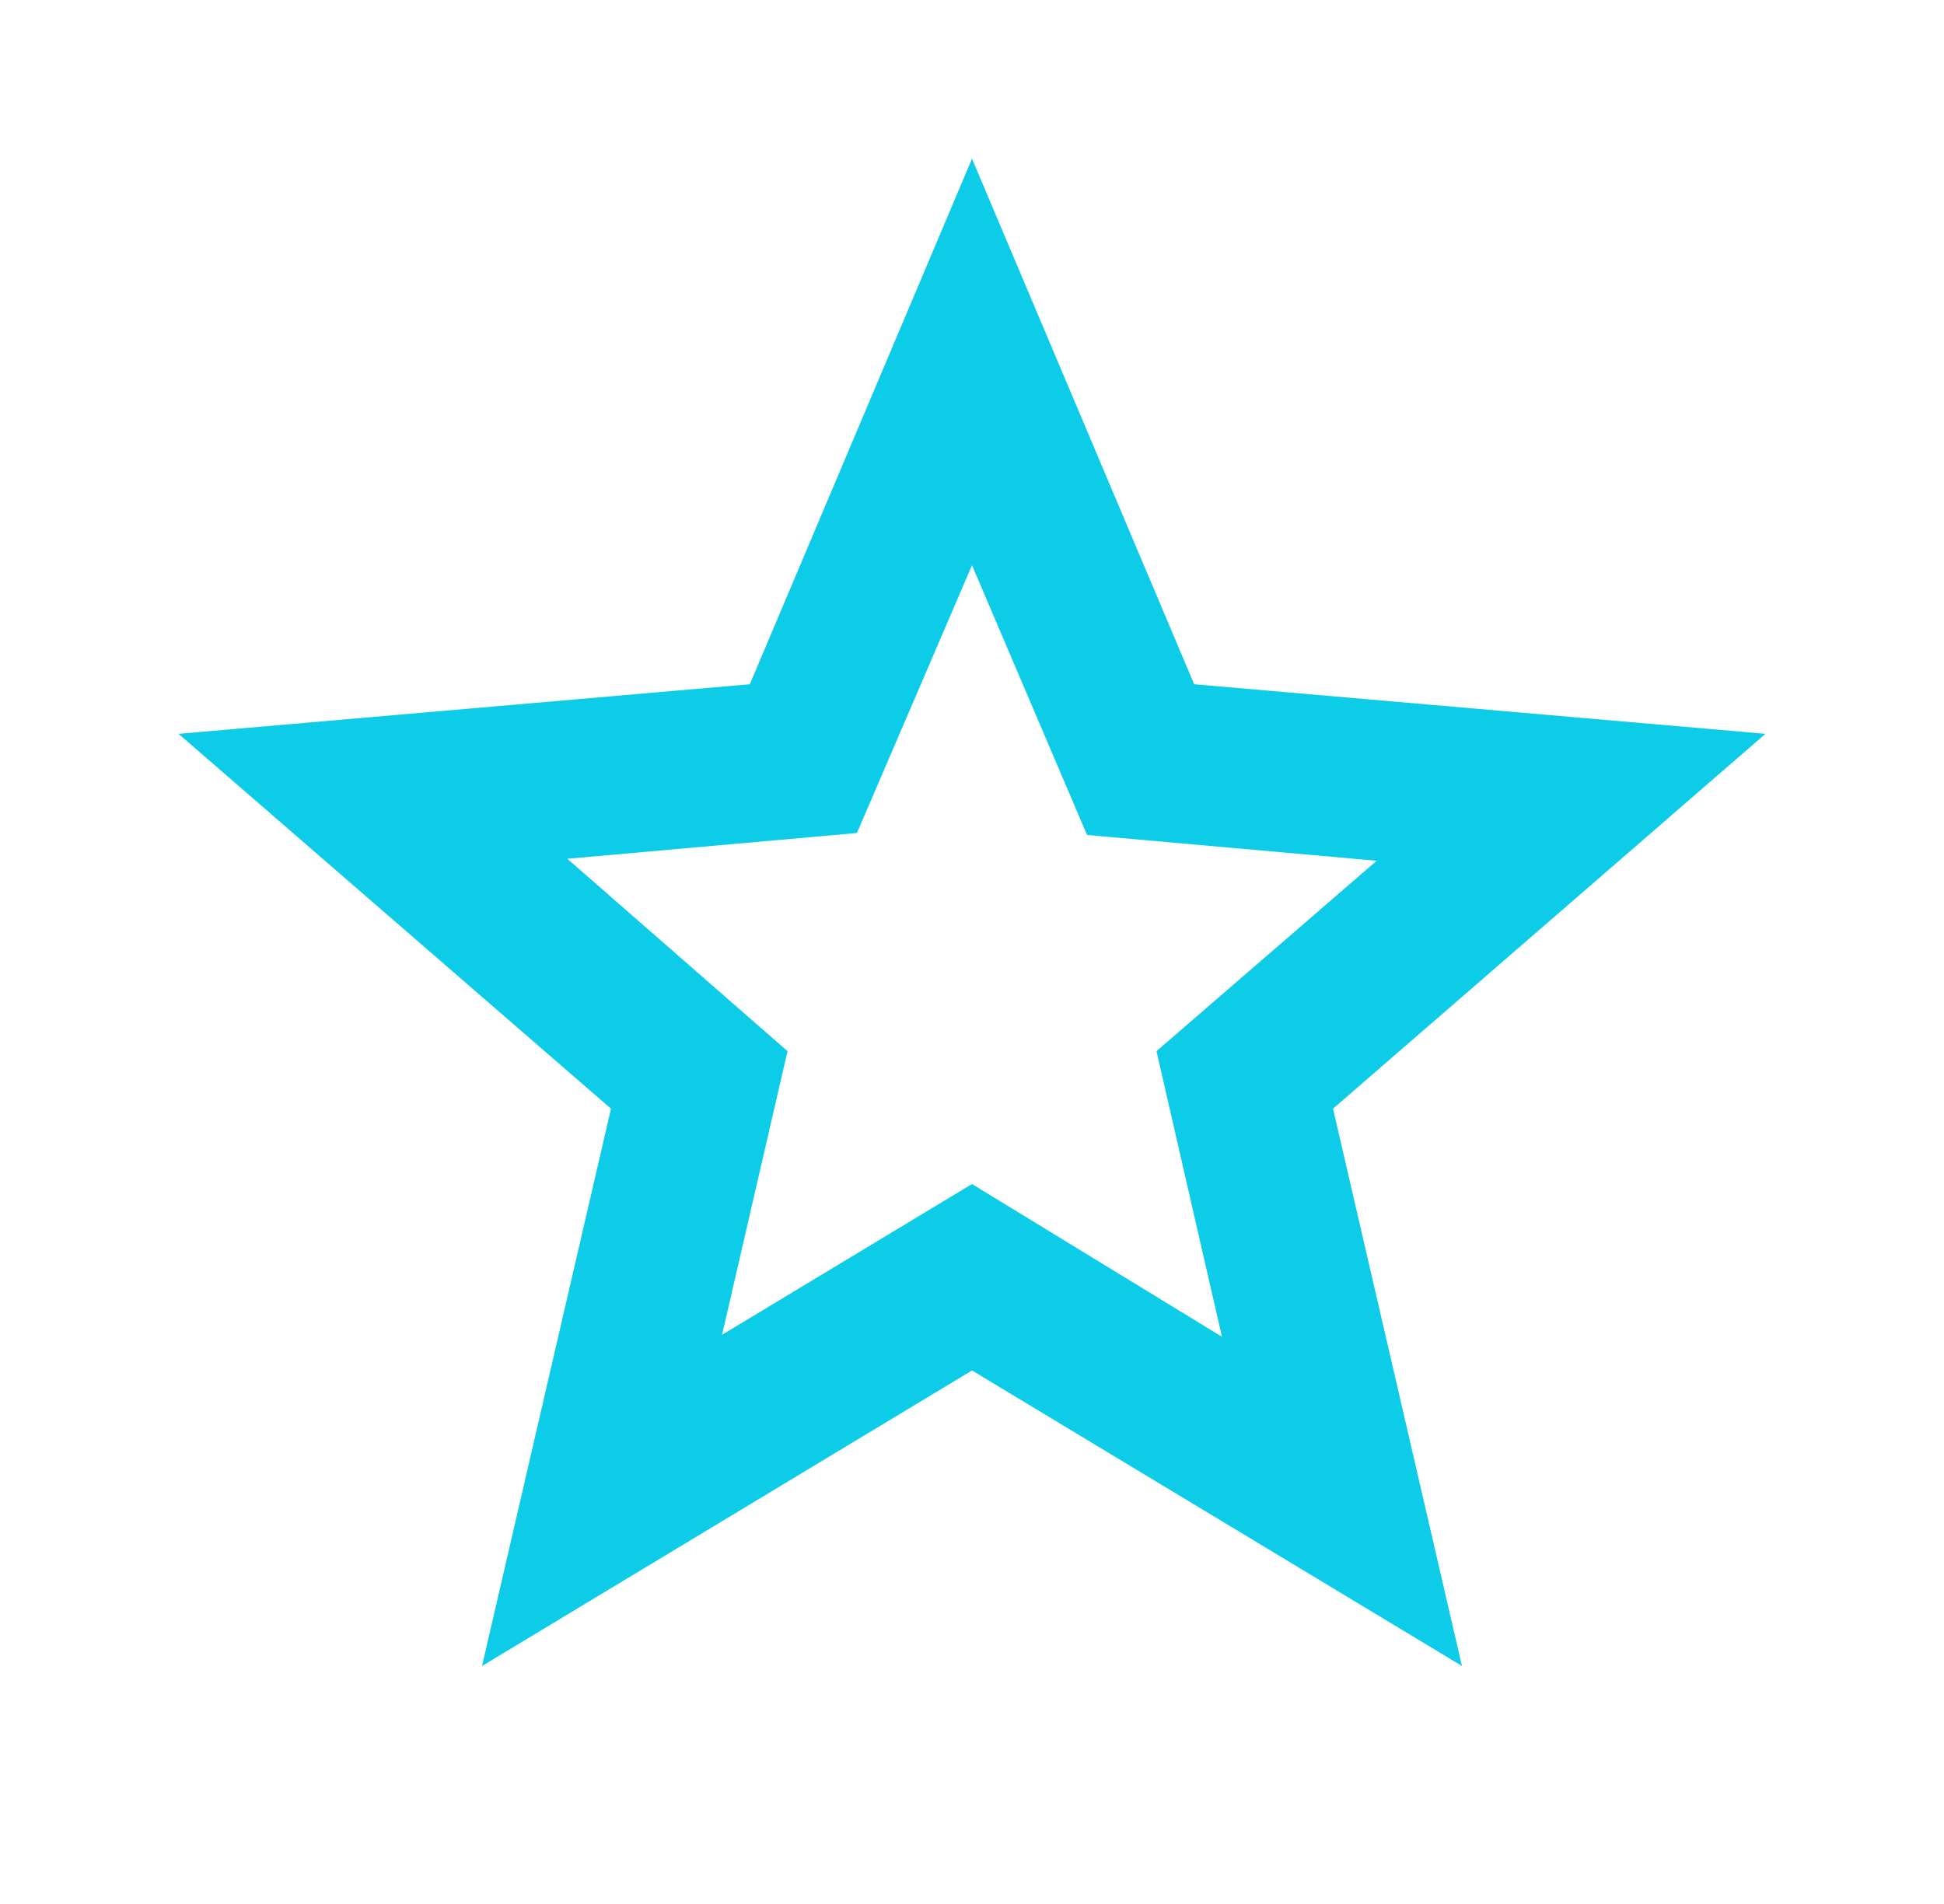
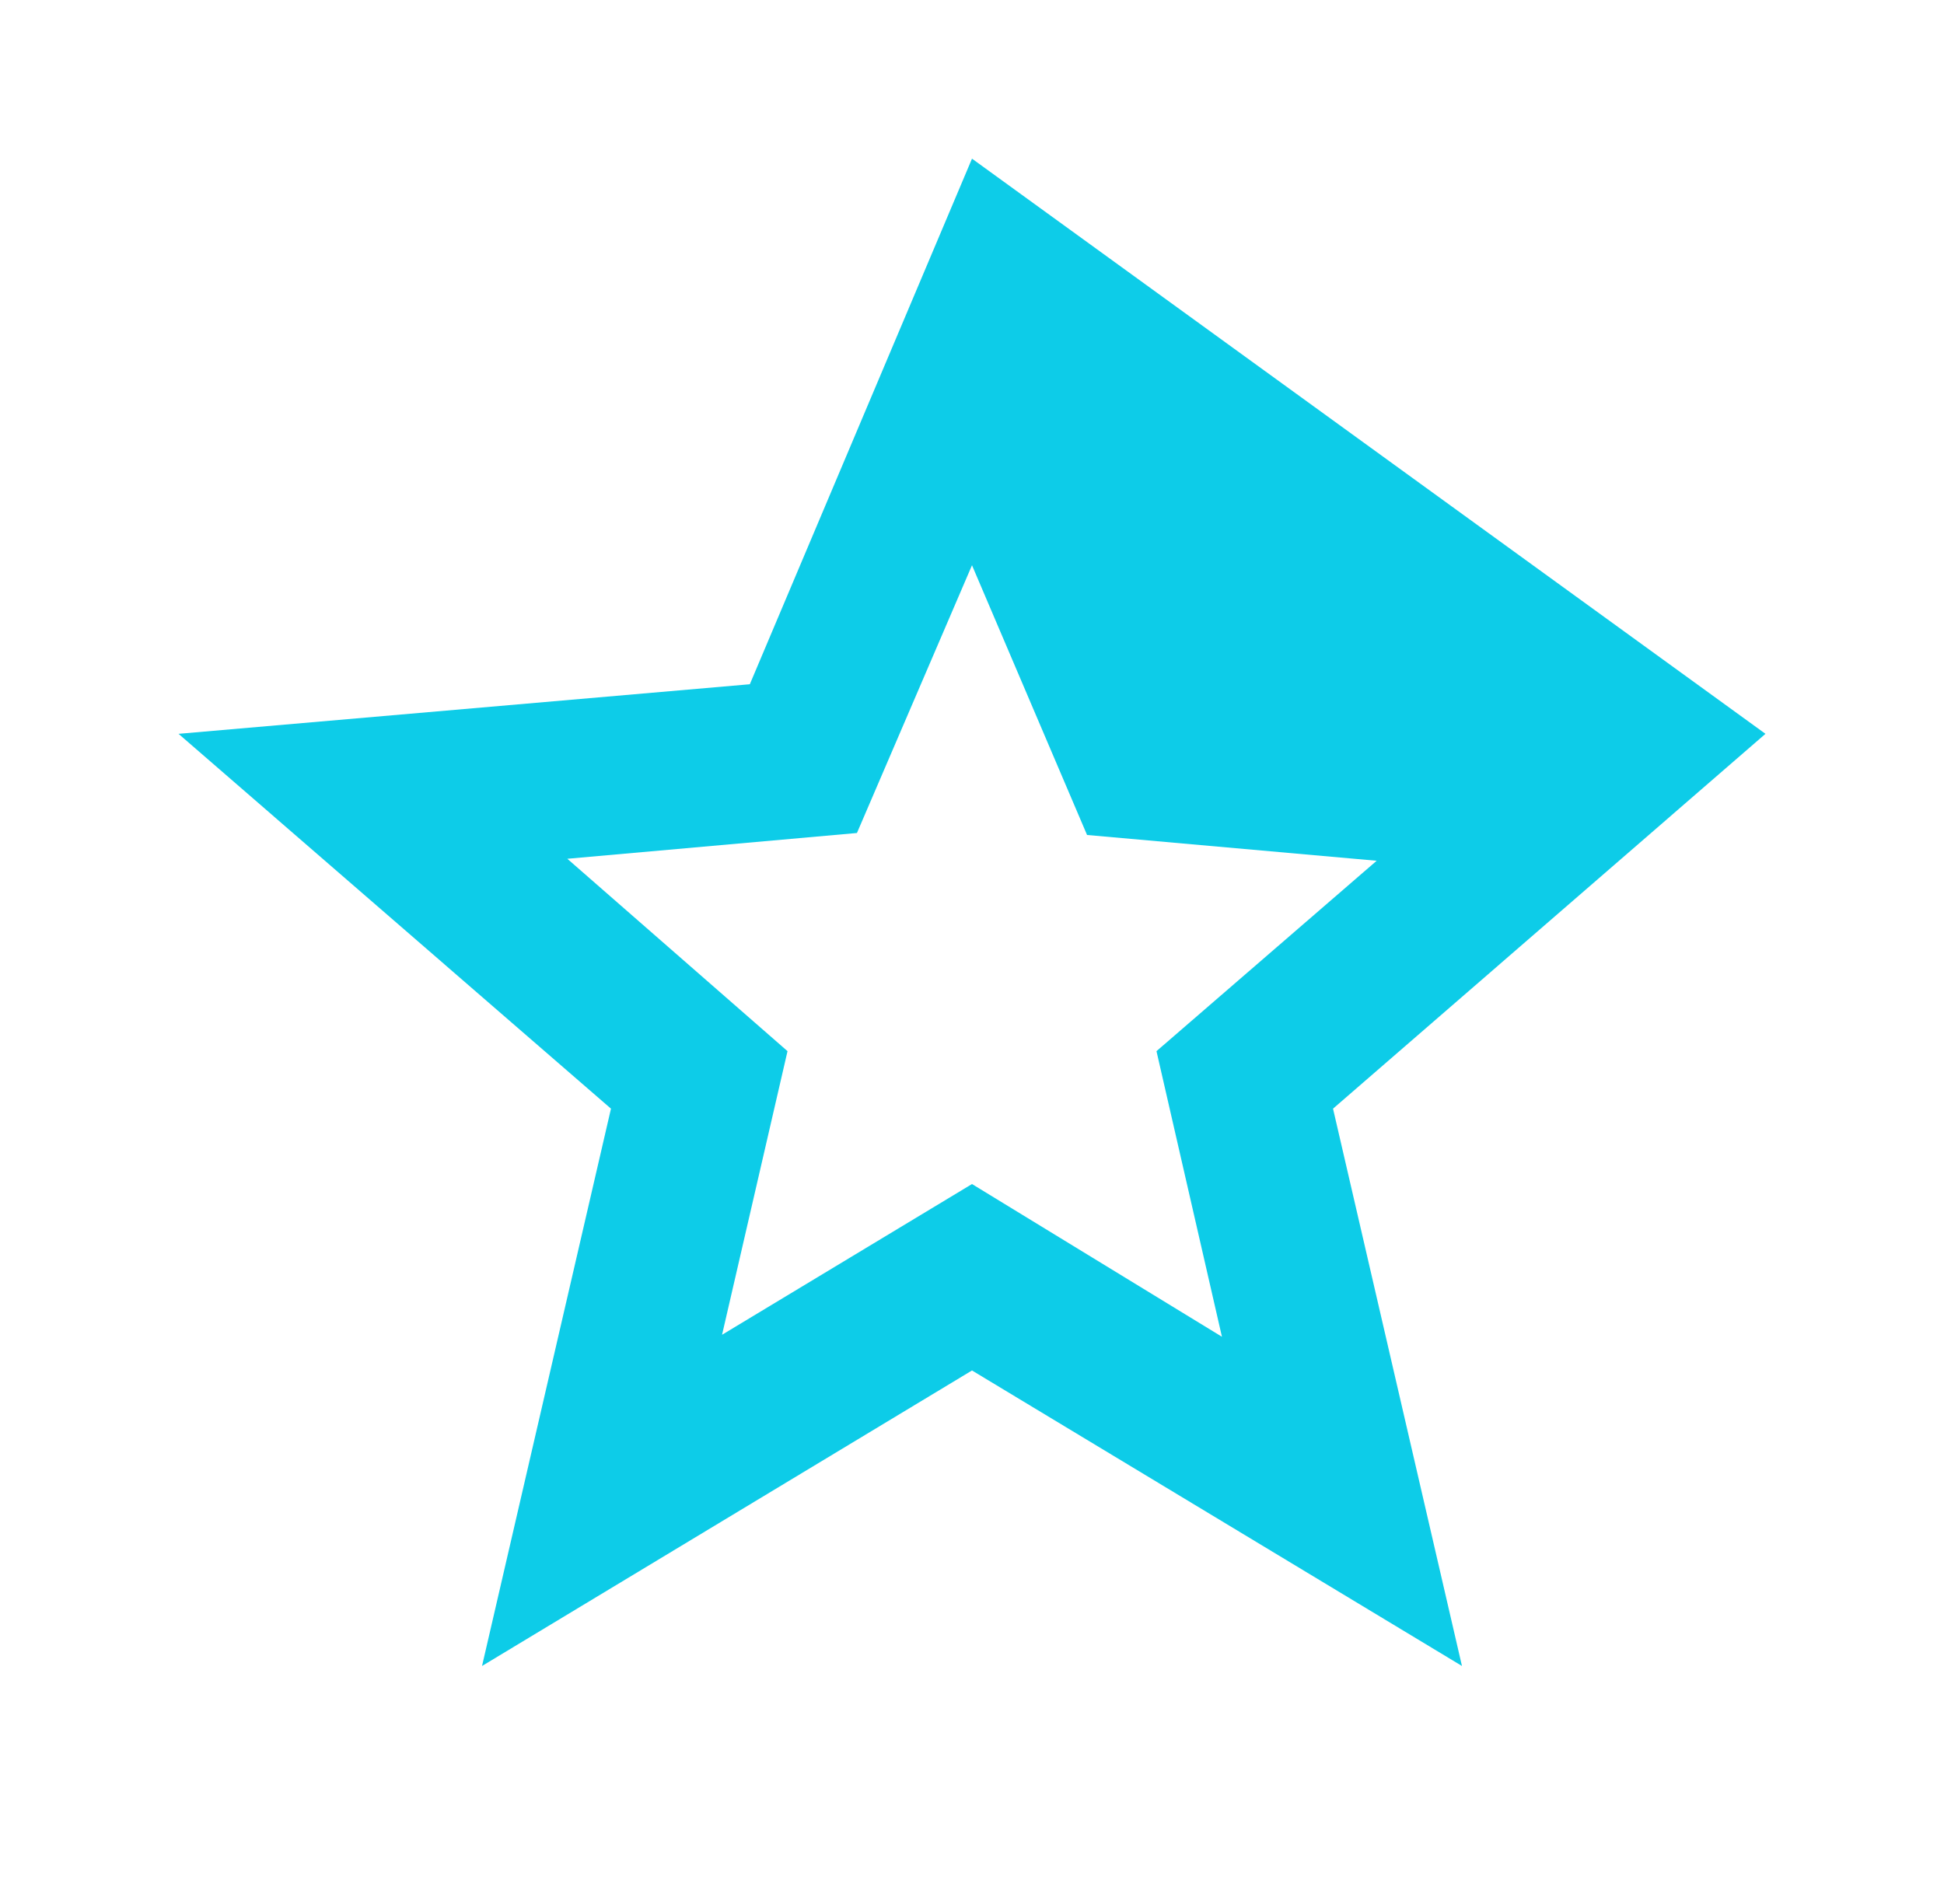
<svg xmlns="http://www.w3.org/2000/svg" width="49" height="48" viewBox="0 0 49 48" fill="none">
-   <path d="M18.2 33.65L24.5 29.85L30.8 33.7L29.15 26.5L34.7 21.7L27.4 21.05L24.5 14.25L21.6 21L14.3 21.65L19.85 26.5L18.2 33.65ZM12.15 42L15.4 27.95L4.5 18.5L18.9 17.25L24.5 4L30.1 17.25L44.5 18.5L33.6 27.95L36.85 42L24.5 34.55L12.15 42Z" fill="#0DCCE8" />
+   <path d="M18.2 33.65L24.5 29.85L30.8 33.7L29.15 26.5L34.7 21.7L27.4 21.05L24.5 14.25L21.6 21L14.3 21.65L19.85 26.5L18.2 33.65ZM12.15 42L15.4 27.95L4.5 18.5L18.9 17.25L24.5 4L44.5 18.5L33.6 27.95L36.85 42L24.5 34.55L12.15 42Z" fill="#0DCCE8" />
</svg>